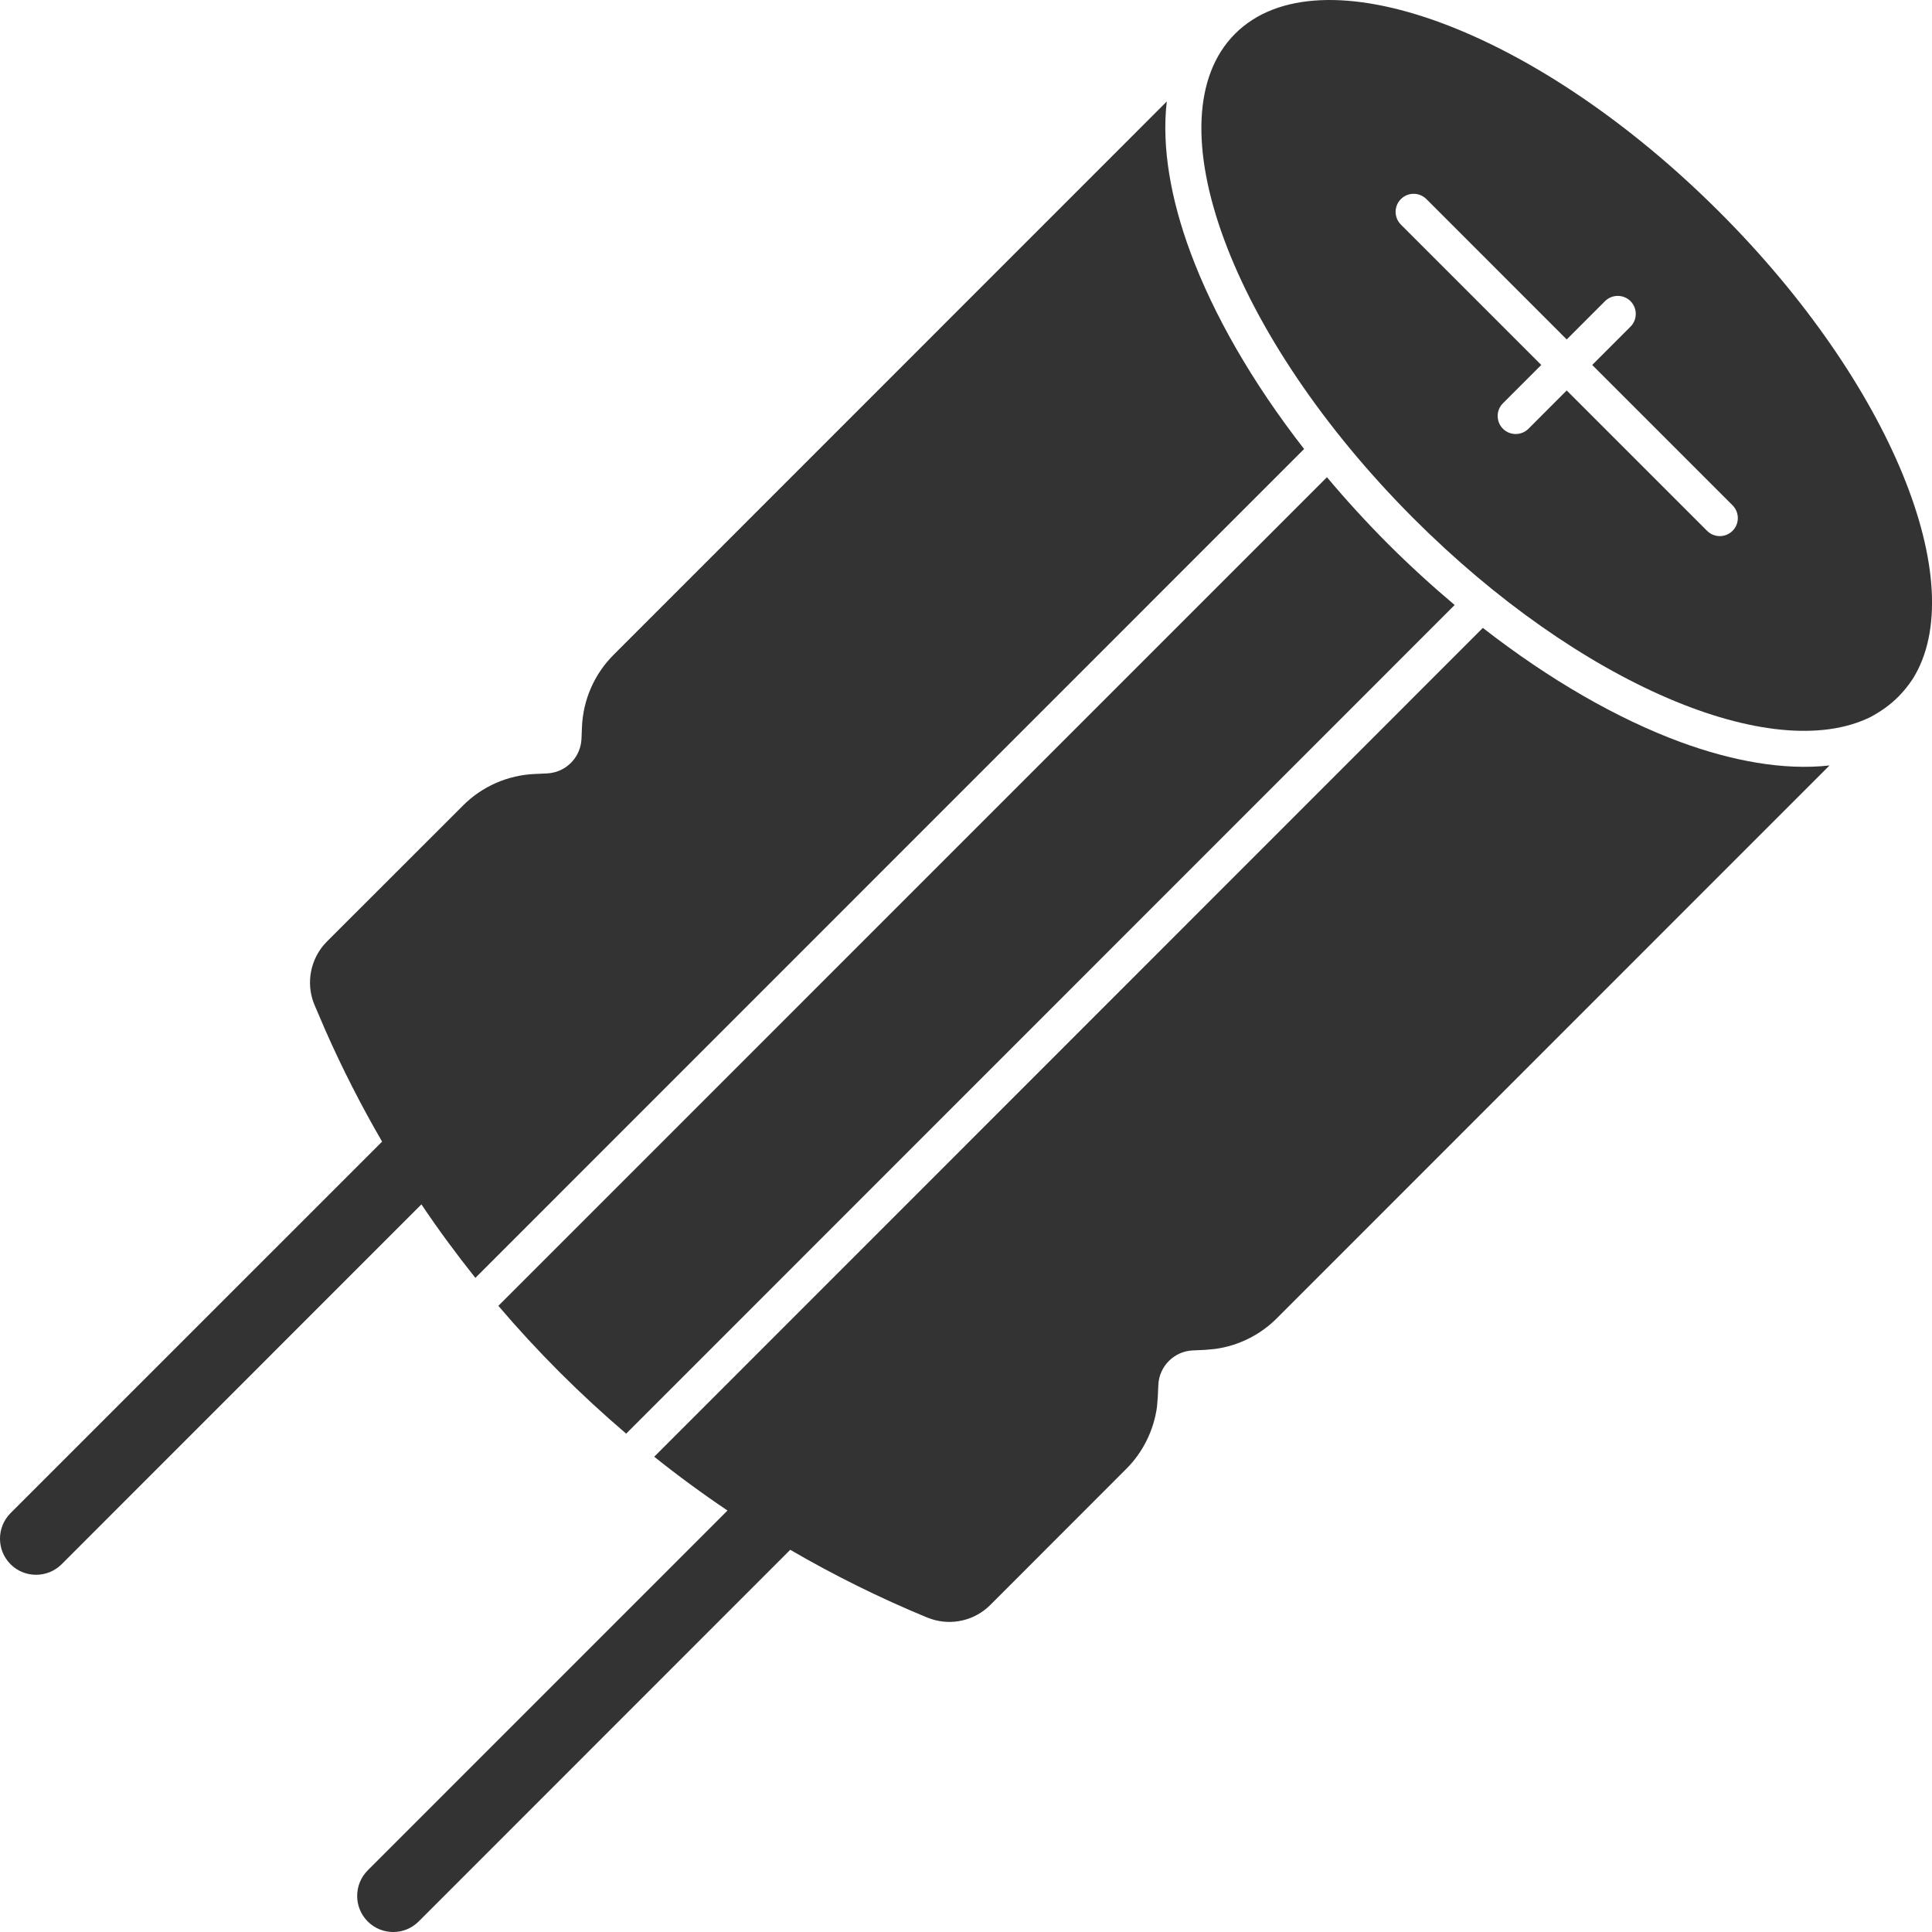
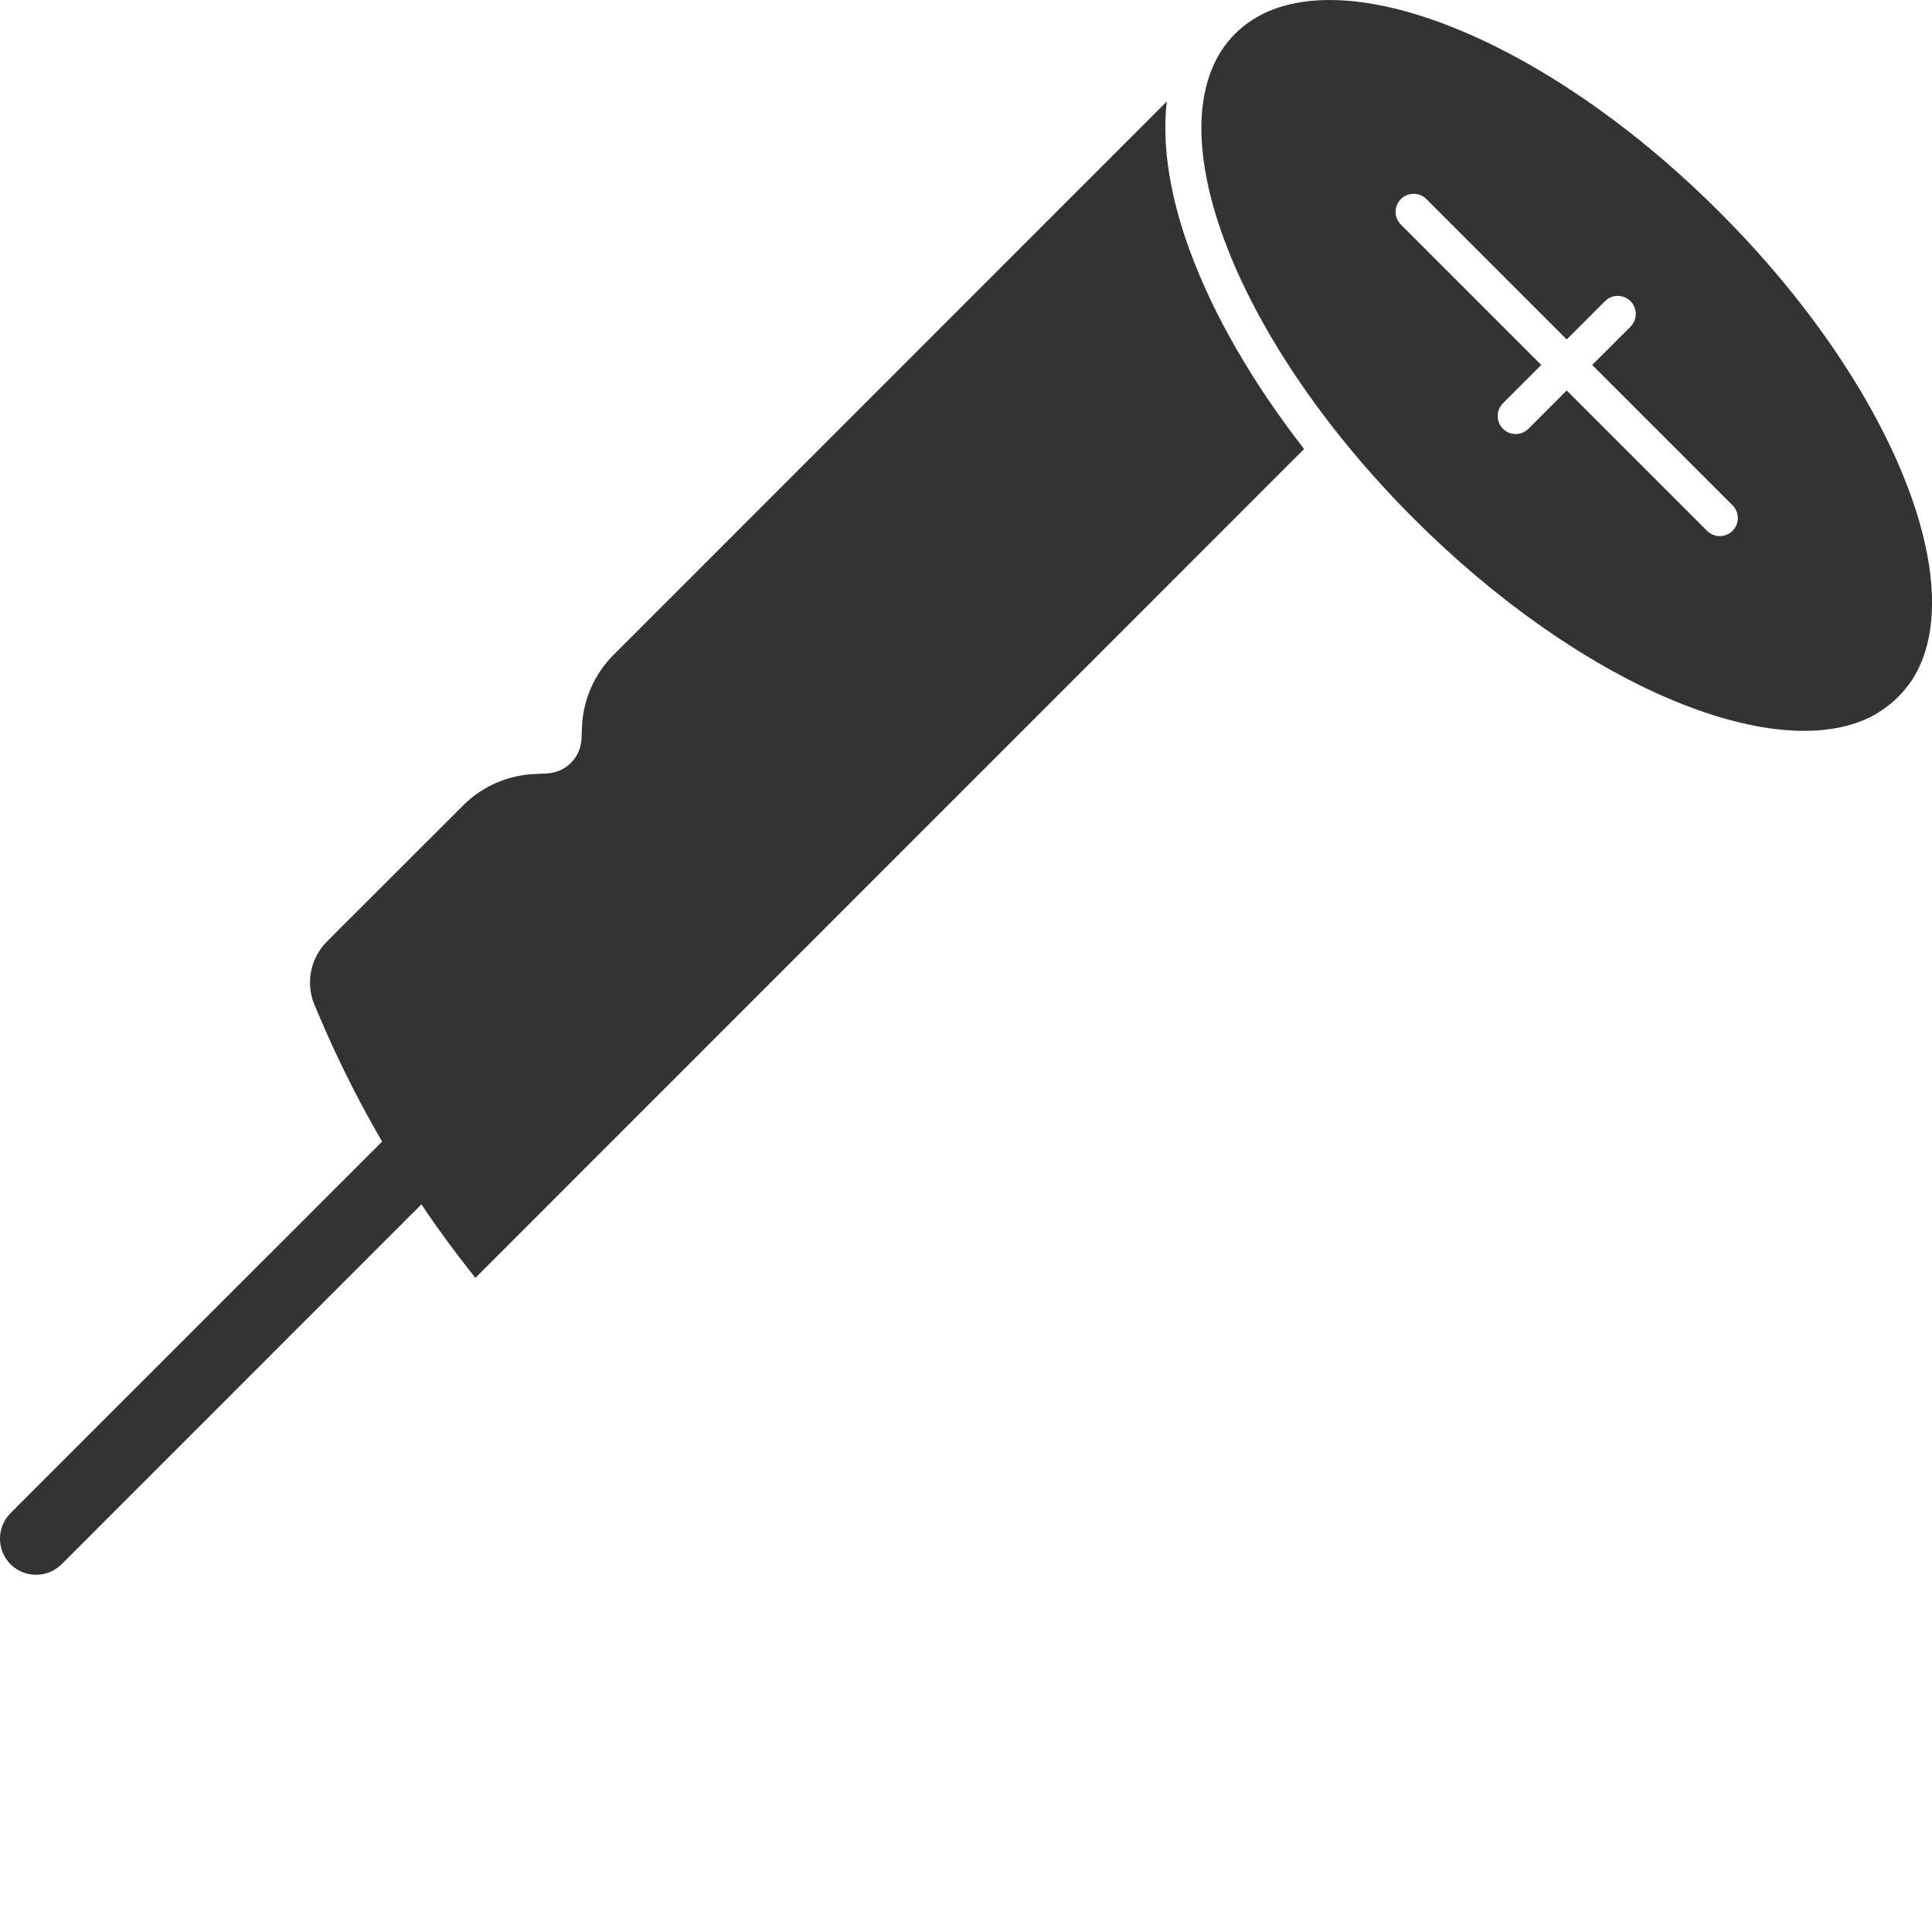
<svg xmlns="http://www.w3.org/2000/svg" width="40" height="40" viewBox="0 0 40 40" fill="none">
  <path d="M24.157 2.101C24.045 3.064 24.25 4.15 24.641 5.209C25.122 6.514 25.928 7.919 27 9.296L9.842 26.457C9.451 25.966 9.075 25.458 8.725 24.935L1.276 32.386C0.983 32.677 0.509 32.677 0.218 32.386C-0.073 32.093 -0.073 31.621 0.218 31.328L7.911 23.636C7.48 22.894 7.087 22.125 6.738 21.334L6.508 20.798C6.324 20.351 6.428 19.835 6.769 19.493L9.586 16.678C9.982 16.28 10.515 16.047 11.078 16.024L11.323 16.013L11.395 16.006C11.725 15.961 11.986 15.699 12.032 15.37L12.039 15.298L12.049 15.05C12.072 14.489 12.305 13.956 12.703 13.558L24.157 2.101Z" fill="#333333" />
-   <path d="M26.435 27.294C26.088 27.641 25.637 27.864 25.153 27.929L24.944 27.948L24.697 27.959C24.31 27.975 23.998 28.287 23.982 28.674L23.971 28.92L23.954 29.129C23.887 29.613 23.666 30.065 23.317 30.413L20.503 33.229C20.182 33.55 19.709 33.661 19.282 33.52L19.198 33.49C18.216 33.085 17.269 32.615 16.361 32.087L8.668 39.782C8.377 40.073 7.904 40.073 7.613 39.782C7.322 39.489 7.322 39.017 7.613 38.724L15.062 31.274C14.541 30.923 14.034 30.551 13.545 30.16L30.701 13C32.079 14.073 33.486 14.882 34.794 15.364C35.844 15.75 36.921 15.955 37.878 15.848L26.435 27.294Z" fill="#333333" />
-   <path d="M27.473 9.88C27.866 10.348 28.288 10.811 28.739 11.263C29.189 11.712 29.651 12.133 30.117 12.526L12.964 29.682C12.014 28.872 11.129 27.988 10.318 27.036L27.473 9.88Z" fill="#333333" />
  <path fill-rule="evenodd" clip-rule="evenodd" d="M35.606 4.396C39.153 7.942 40.83 12.102 39.6 14.058C39.514 14.188 39.416 14.31 39.304 14.424C39.13 14.598 38.936 14.733 38.729 14.844C36.7 15.847 32.697 14.165 29.269 10.736C25.476 6.942 23.821 2.449 25.571 0.699C27.321 -1.053 31.815 0.602 35.606 4.396L35.606 4.396ZM33.758 6.235C33.612 6.09 33.376 6.09 33.23 6.235L32.437 7.028L29.532 4.122C29.386 3.976 29.149 3.976 29.004 4.122C28.858 4.268 28.858 4.504 29.004 4.65L31.91 7.556L31.117 8.349C30.971 8.494 30.971 8.731 31.117 8.877C31.262 9.022 31.499 9.022 31.645 8.877L32.437 8.084L35.343 10.99C35.488 11.136 35.725 11.136 35.871 10.99C36.016 10.845 36.016 10.608 35.871 10.462L32.965 7.556L33.758 6.763C33.903 6.618 33.903 6.381 33.758 6.235Z" fill="#333333" />
</svg>